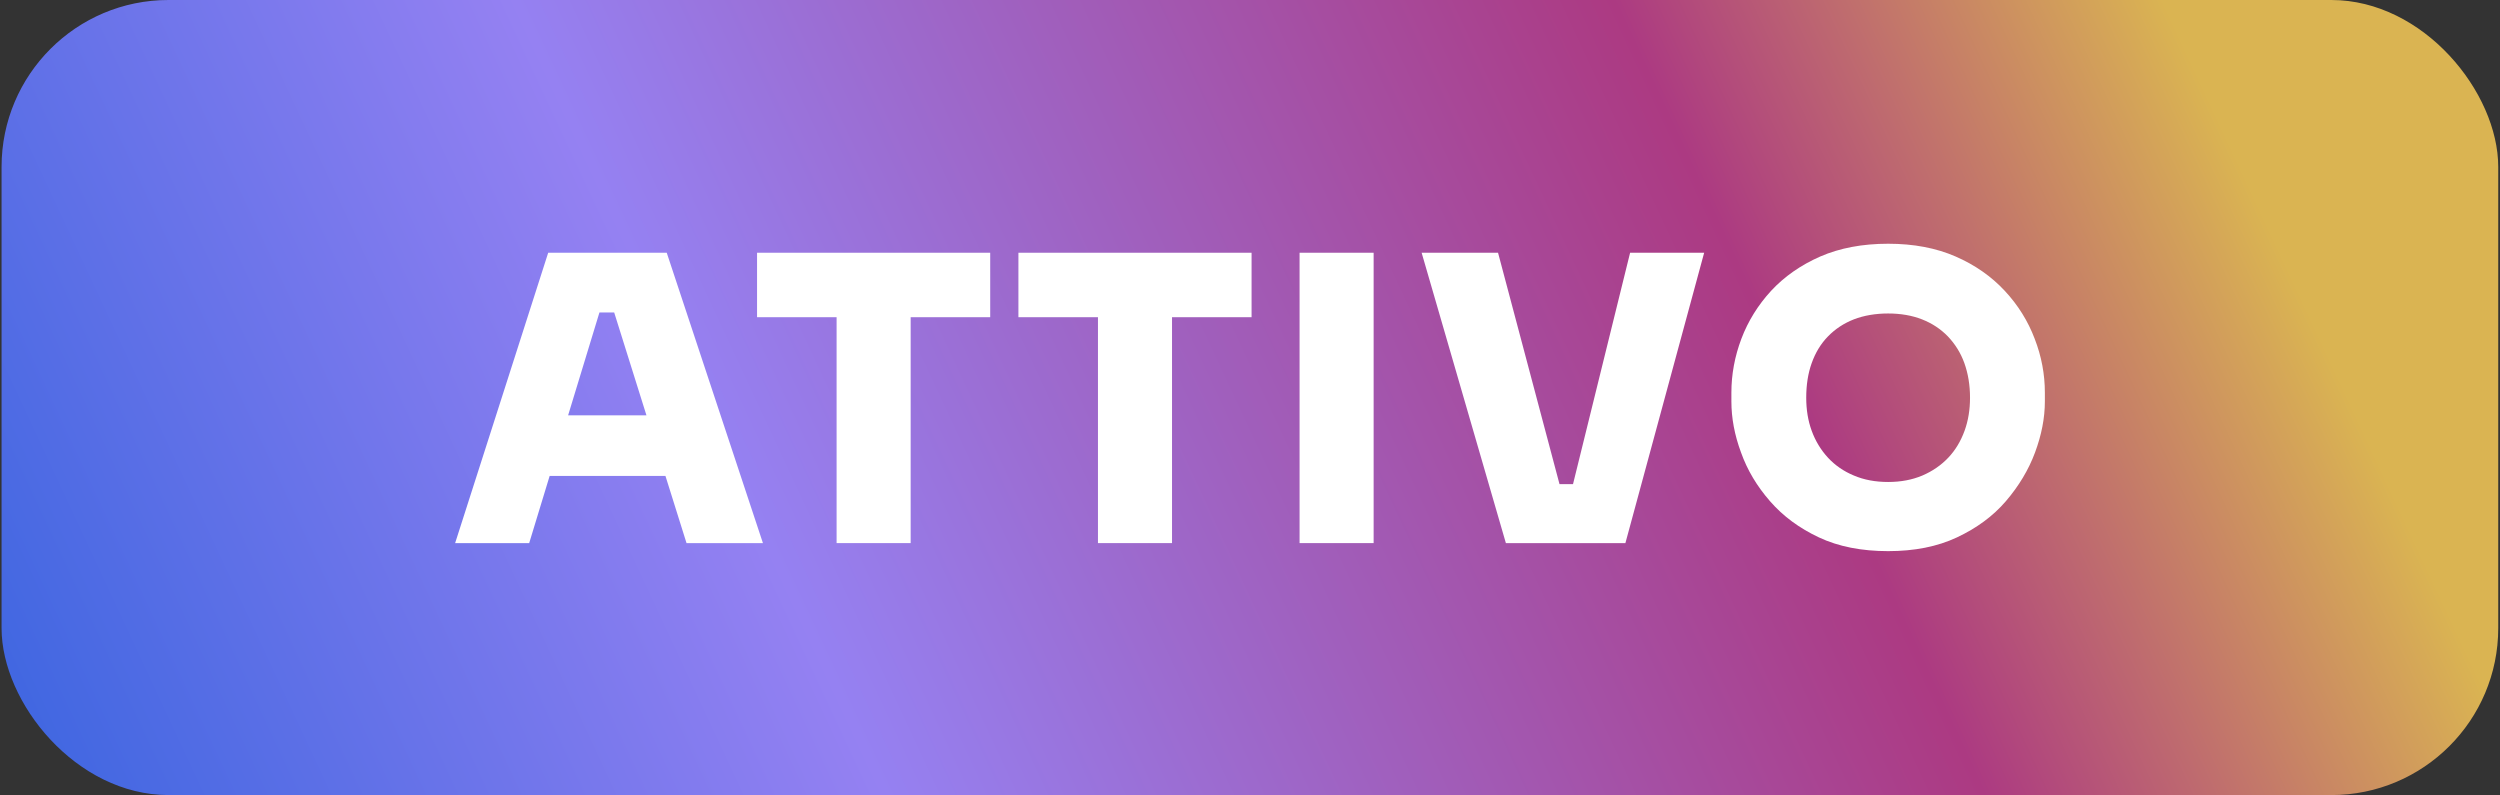
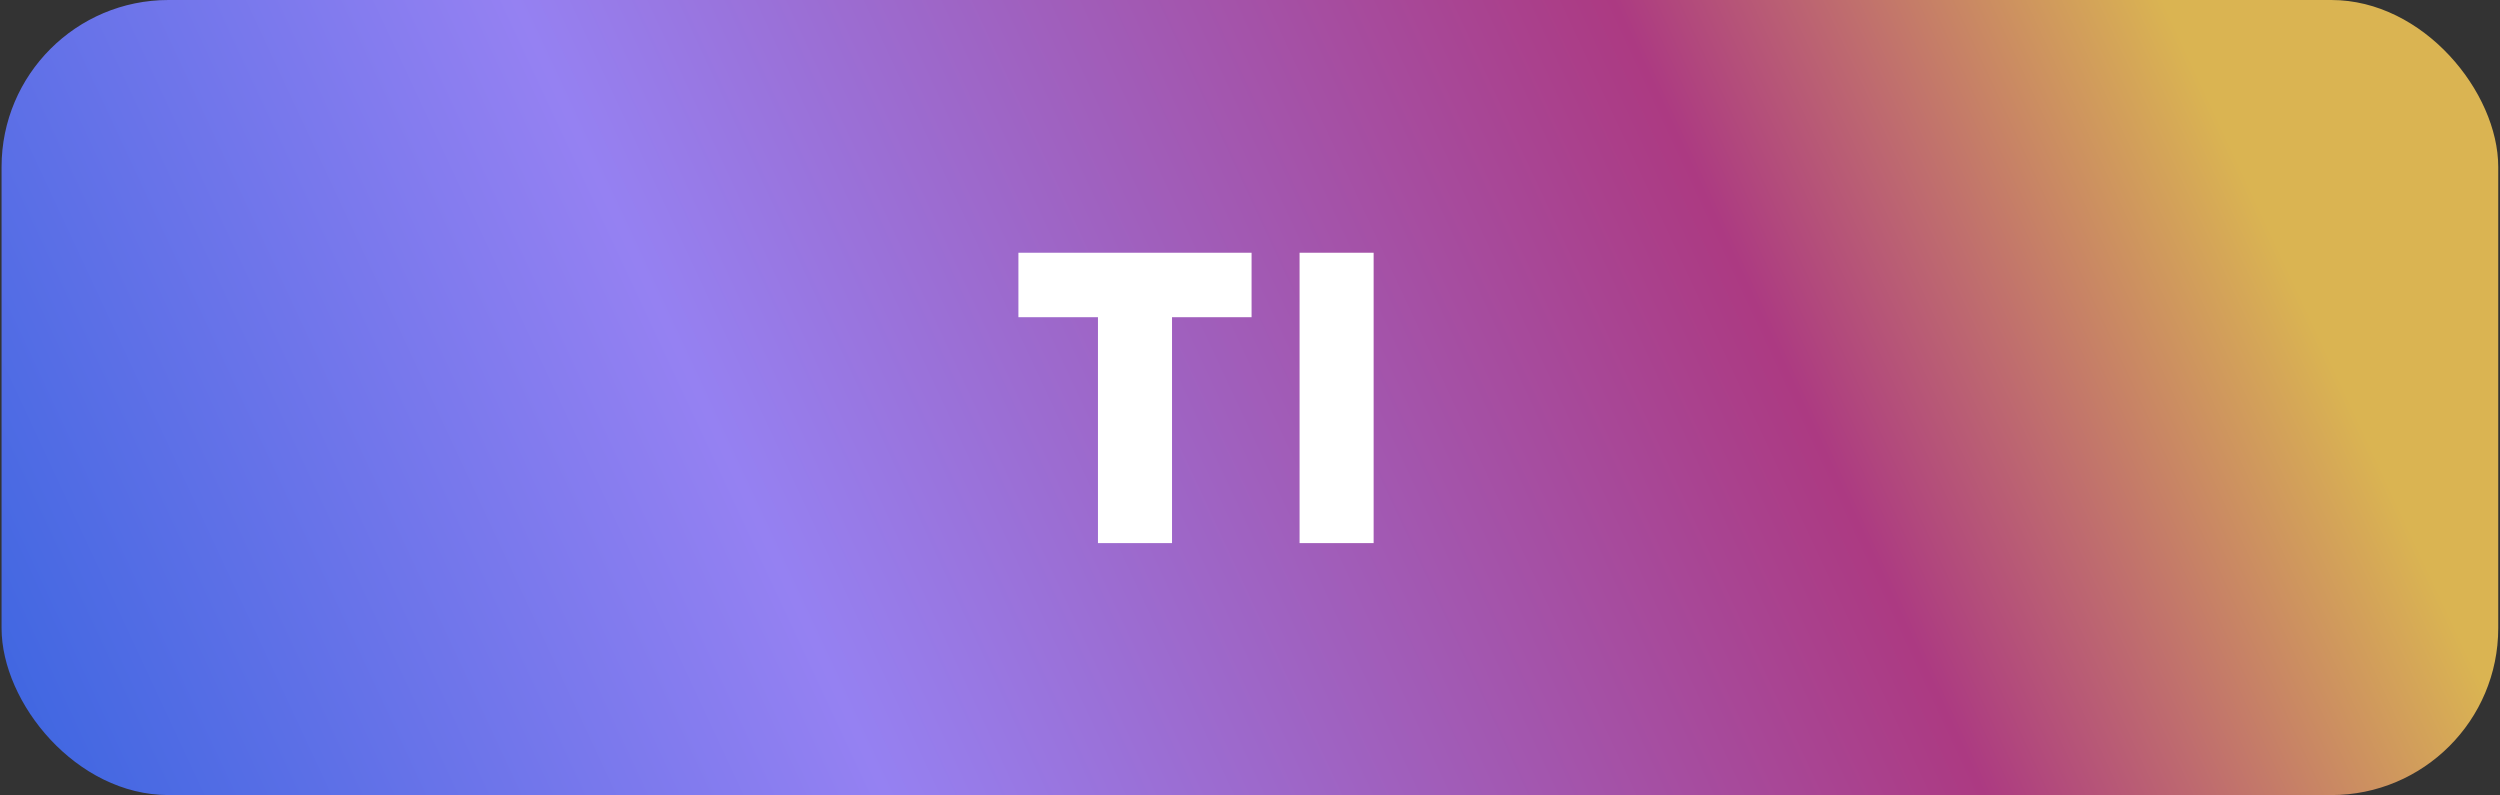
<svg xmlns="http://www.w3.org/2000/svg" id="Livello_1" data-name="Livello 1" viewBox="0 0 127.6 40.58">
  <rect x="0" y="0" width="127.6" height="40.58" fill="#333333" stroke="none" />
  <defs>
    <style> .cls-1 { fill: #fff; } .cls-2 { fill: url(#Sfumatura_senza_nome_2); } </style>
    <linearGradient id="Sfumatura_senza_nome_2" data-name="Sfumatura senza nome 2" x1="6.23" y1="47.14" x2="121.37" y2="-6.55" gradientUnits="userSpaceOnUse">
      <stop offset="0" stop-color="#4167e1" />
      <stop offset=".3" stop-color="#9581f2" />
      <stop offset=".7" stop-color="#ac3a82" />
      <stop offset=".9" stop-color="#dab452" />
    </linearGradient>
  </defs>
  <rect class="cls-2" x=".08" width="127.43" height="40.58" rx="8.52" ry="8.52" />
  <g>
-     <path class="cls-1" d="M23.23,27.72l4.75-14.82h6.05l4.91,14.82h-3.9l-3.82-12.18,1.08.41h-2.68l1.1-.41-3.71,12.18h-3.78ZM27.11,24.29l1.14-3.09h5.62l1.14,3.09h-7.9Z" />
-     <path class="cls-1" d="M38.64,16.19v-3.29h11.9v3.29h-11.9ZM42.7,27.72v-11.94h3.78v11.94h-3.78Z" />
    <path class="cls-1" d="M51.98,16.19v-3.29h11.9v3.29h-11.9ZM56.04,27.72v-11.94h3.78v11.94h-3.78Z" />
    <path class="cls-1" d="M66.33,27.72v-14.82h3.78v14.82h-3.78Z" />
-     <path class="cls-1" d="M76.86,27.72l-4.3-14.82h3.9l3.23,12.16-.71-.35h1.95l-.73.35,3-12.16h3.78l-4.02,14.82h-6.09Z" />
-     <path class="cls-1" d="M96.37,28.13c-1.35,0-2.53-.23-3.53-.7-1-.47-1.83-1.08-2.5-1.85s-1.16-1.59-1.48-2.49c-.33-.89-.49-1.76-.49-2.6v-.45c0-.93.17-1.85.51-2.75.34-.9.85-1.72,1.52-2.45.68-.73,1.51-1.31,2.51-1.75.99-.43,2.15-.65,3.46-.65s2.45.22,3.44.65c.99.43,1.83,1.02,2.51,1.75s1.19,1.55,1.53,2.45c.35.9.52,1.82.52,2.75v.45c0,.84-.17,1.71-.5,2.6-.33.89-.83,1.72-1.49,2.49s-1.5,1.38-2.5,1.85c-1,.47-2.17.7-3.51.7ZM96.37,24.6c.65,0,1.23-.11,1.75-.33.51-.22.95-.52,1.32-.91s.64-.85.83-1.37c.19-.52.28-1.09.28-1.69,0-.65-.1-1.24-.29-1.77s-.48-.98-.84-1.36c-.37-.38-.81-.67-1.32-.87-.51-.2-1.09-.3-1.73-.3s-1.23.1-1.75.3c-.51.2-.95.49-1.32.87-.37.38-.64.83-.83,1.36s-.28,1.12-.28,1.77c0,.61.09,1.17.28,1.69.19.52.47.98.83,1.37s.81.7,1.32.91c.51.22,1.1.33,1.75.33Z" />
  </g>
</svg>